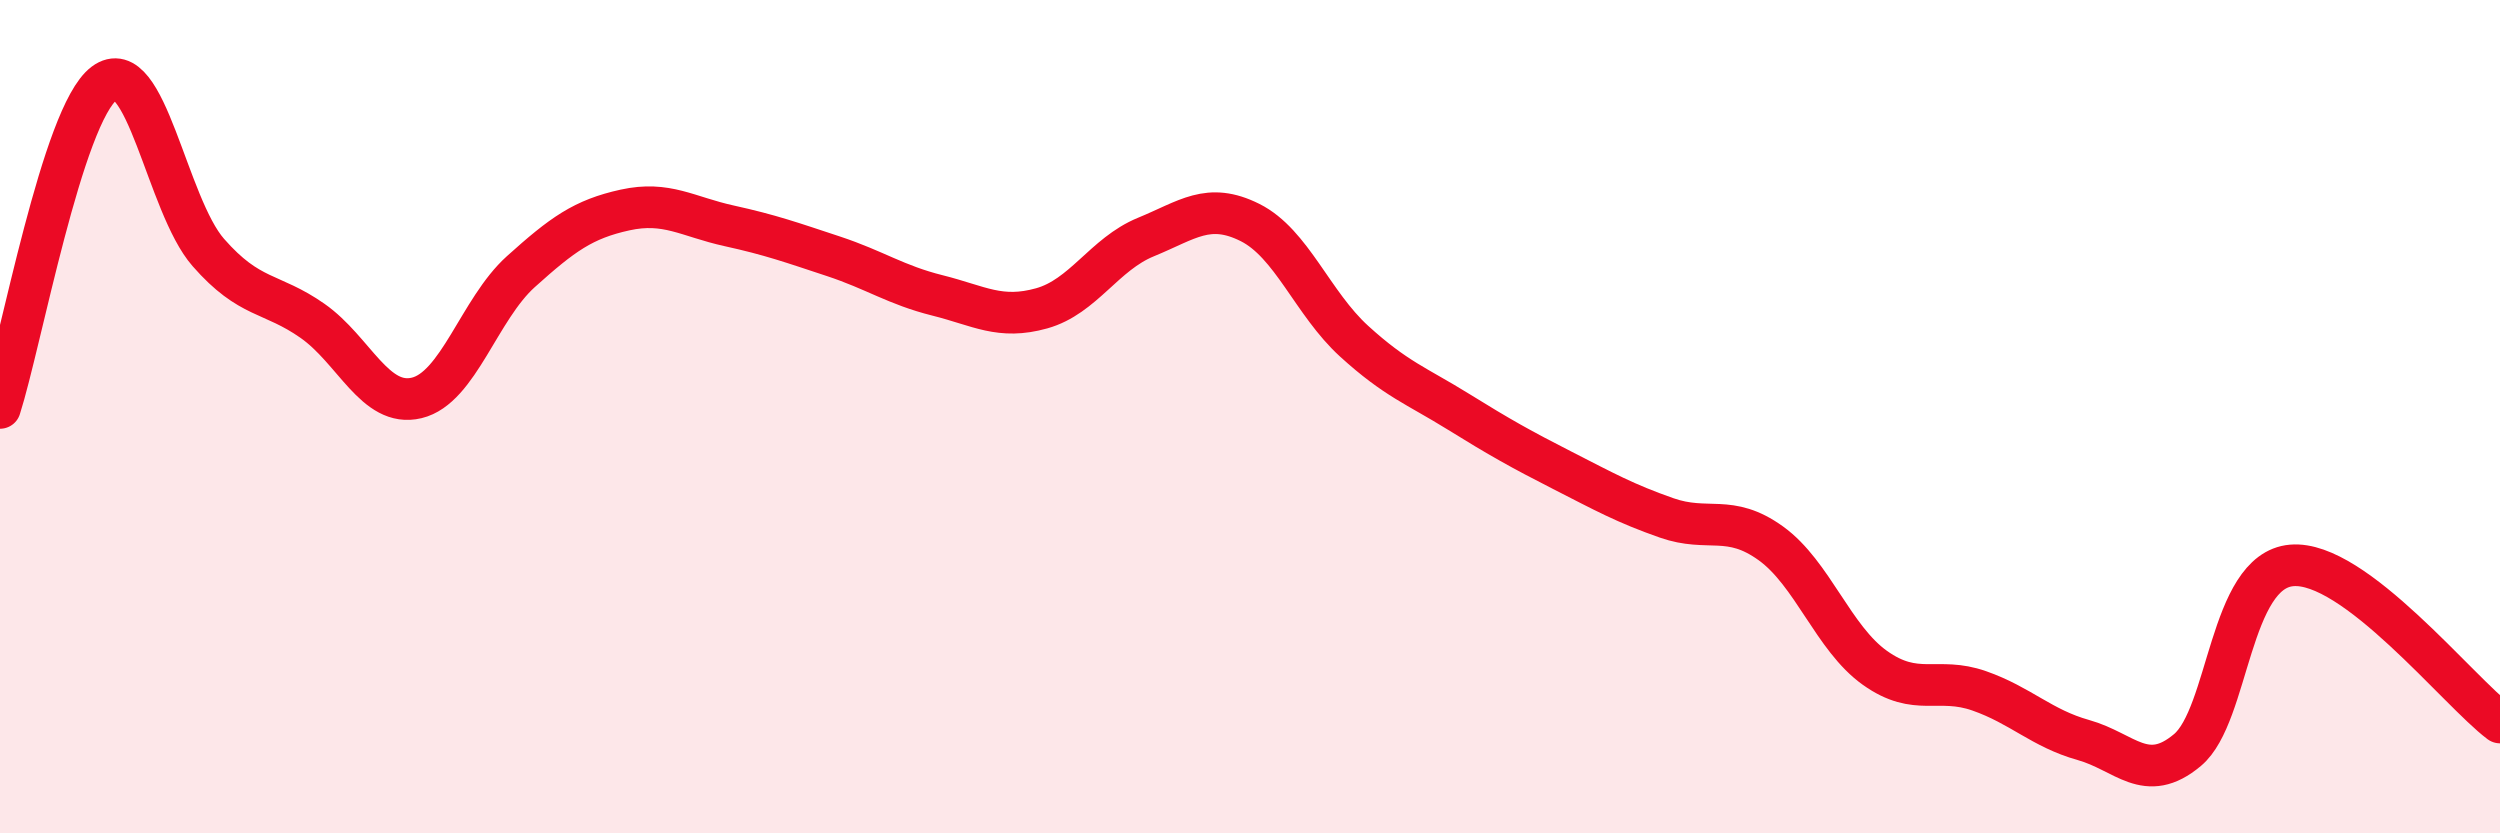
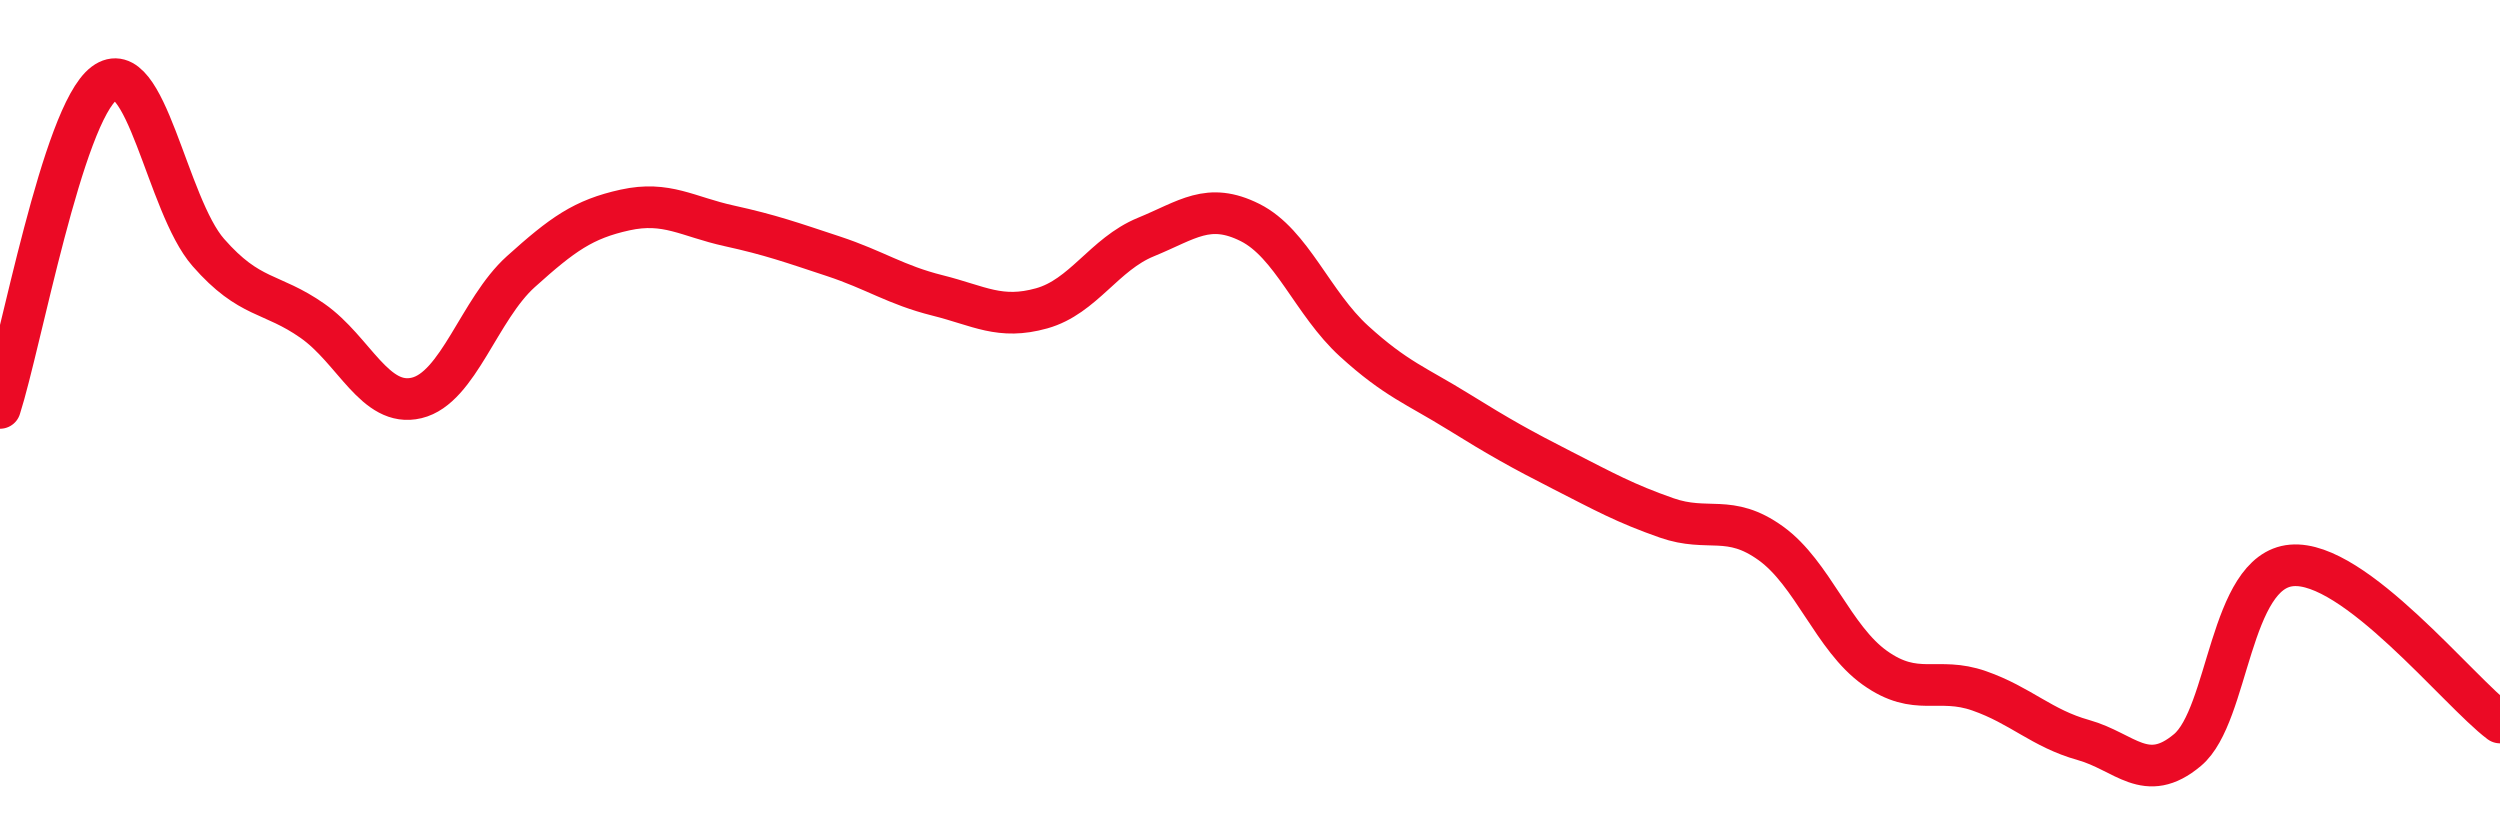
<svg xmlns="http://www.w3.org/2000/svg" width="60" height="20" viewBox="0 0 60 20">
-   <path d="M 0,9.79 C 0.5,8.23 1.5,2.75 2.5,2 C 3.5,1.25 4,4.92 5,6.06 C 6,7.2 6.5,7 7.5,7.7 C 8.5,8.4 9,9.79 10,9.55 C 11,9.31 11.5,7.42 12.5,6.52 C 13.5,5.62 14,5.26 15,5.04 C 16,4.82 16.5,5.2 17.5,5.42 C 18.5,5.64 19,5.82 20,6.15 C 21,6.48 21.5,6.84 22.5,7.09 C 23.5,7.34 24,7.68 25,7.4 C 26,7.12 26.5,6.1 27.5,5.69 C 28.5,5.28 29,4.84 30,5.34 C 31,5.84 31.5,7.28 32.5,8.19 C 33.5,9.1 34,9.26 35,9.88 C 36,10.5 36.5,10.78 37.5,11.29 C 38.5,11.8 39,12.08 40,12.43 C 41,12.78 41.5,12.32 42.5,13.04 C 43.5,13.76 44,15.32 45,16.03 C 46,16.74 46.5,16.23 47.5,16.58 C 48.5,16.93 49,17.48 50,17.76 C 51,18.04 51.5,18.84 52.5,18 C 53.5,17.16 53.5,13.7 55,13.57 C 56.5,13.44 59,16.59 60,17.34L60 20L0 20Z" fill="#EB0A25" opacity="0.1" stroke-linecap="round" stroke-linejoin="round" />
  <path d="M 0,9.79 C 0.5,8.23 1.5,2.75 2.5,2 C 3.5,1.25 4,4.92 5,6.06 C 6,7.2 6.5,7 7.5,7.7 C 8.5,8.4 9,9.79 10,9.55 C 11,9.31 11.5,7.42 12.5,6.52 C 13.5,5.62 14,5.26 15,5.04 C 16,4.82 16.5,5.2 17.5,5.42 C 18.5,5.64 19,5.82 20,6.15 C 21,6.48 21.5,6.84 22.5,7.09 C 23.5,7.34 24,7.68 25,7.4 C 26,7.12 26.5,6.1 27.5,5.69 C 28.5,5.28 29,4.84 30,5.34 C 31,5.84 31.5,7.28 32.5,8.19 C 33.5,9.1 34,9.26 35,9.88 C 36,10.5 36.5,10.78 37.5,11.29 C 38.5,11.8 39,12.08 40,12.43 C 41,12.78 41.5,12.32 42.5,13.04 C 43.5,13.76 44,15.32 45,16.03 C 46,16.74 46.5,16.23 47.5,16.58 C 48.5,16.93 49,17.48 50,17.76 C 51,18.04 51.5,18.84 52.5,18 C 53.5,17.16 53.5,13.7 55,13.57 C 56.5,13.44 59,16.59 60,17.34" stroke="#EB0A25" stroke-width="1" fill="none" stroke-linecap="round" stroke-linejoin="round" />
</svg>